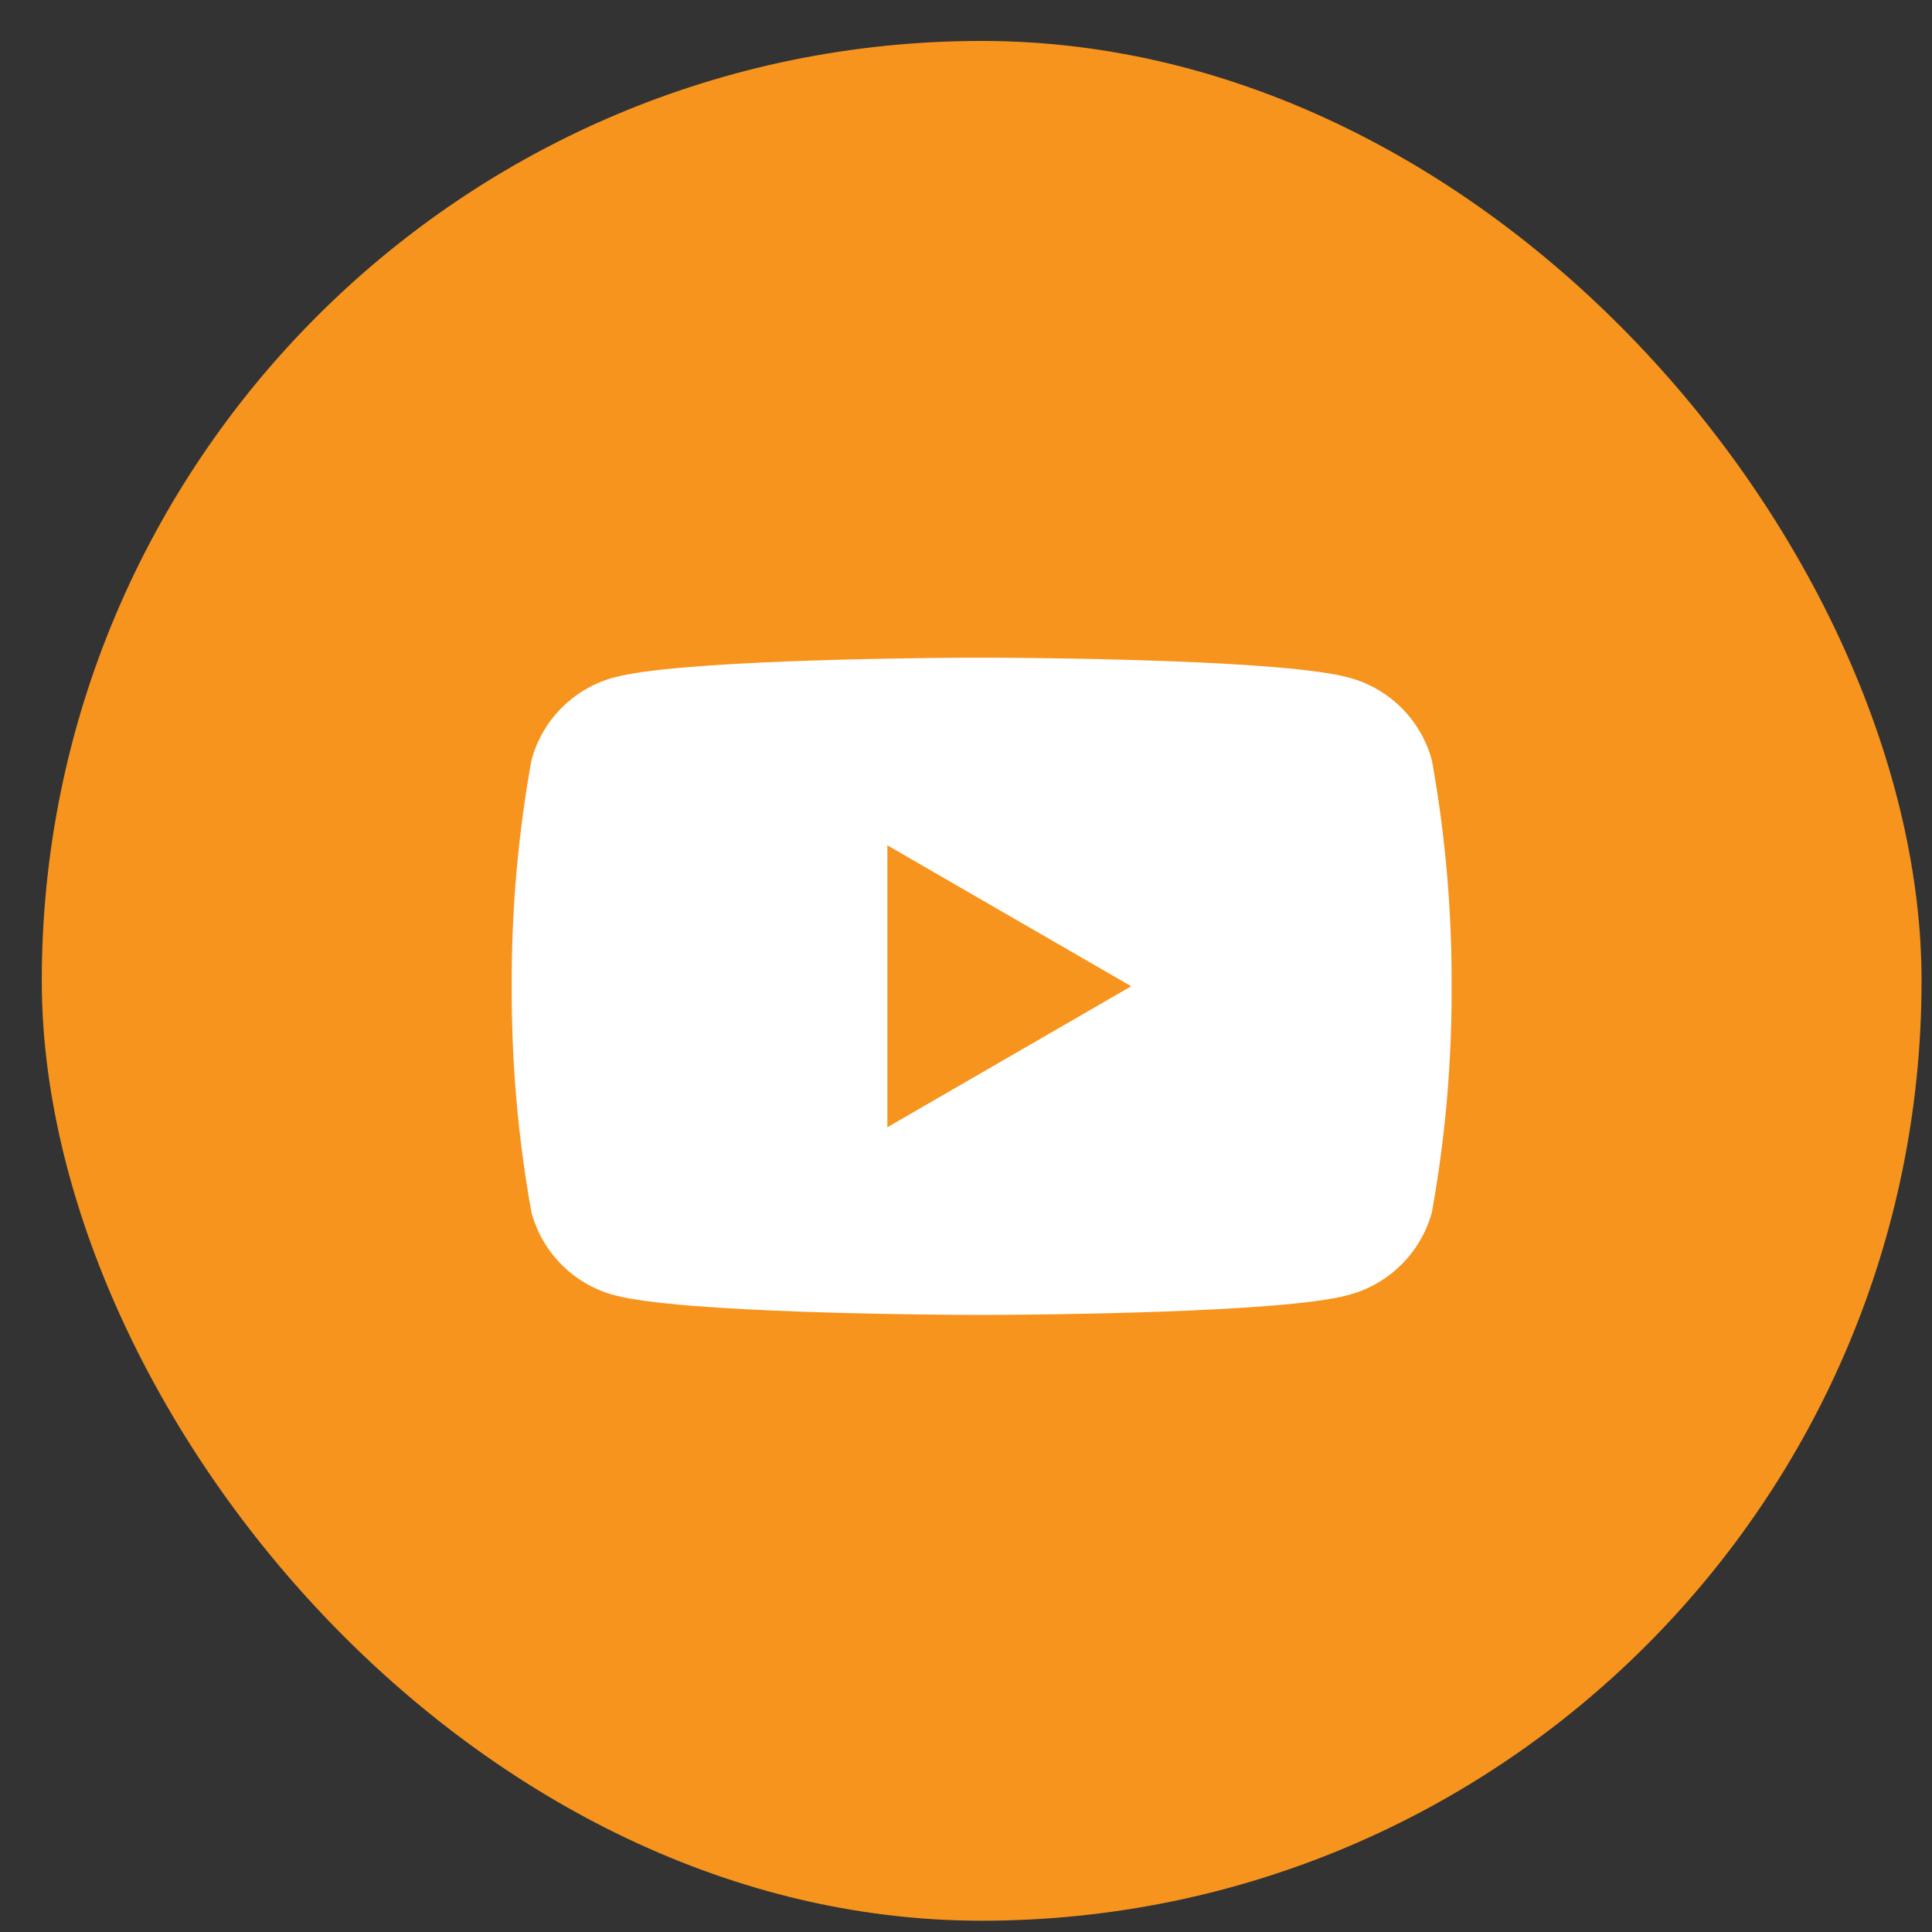
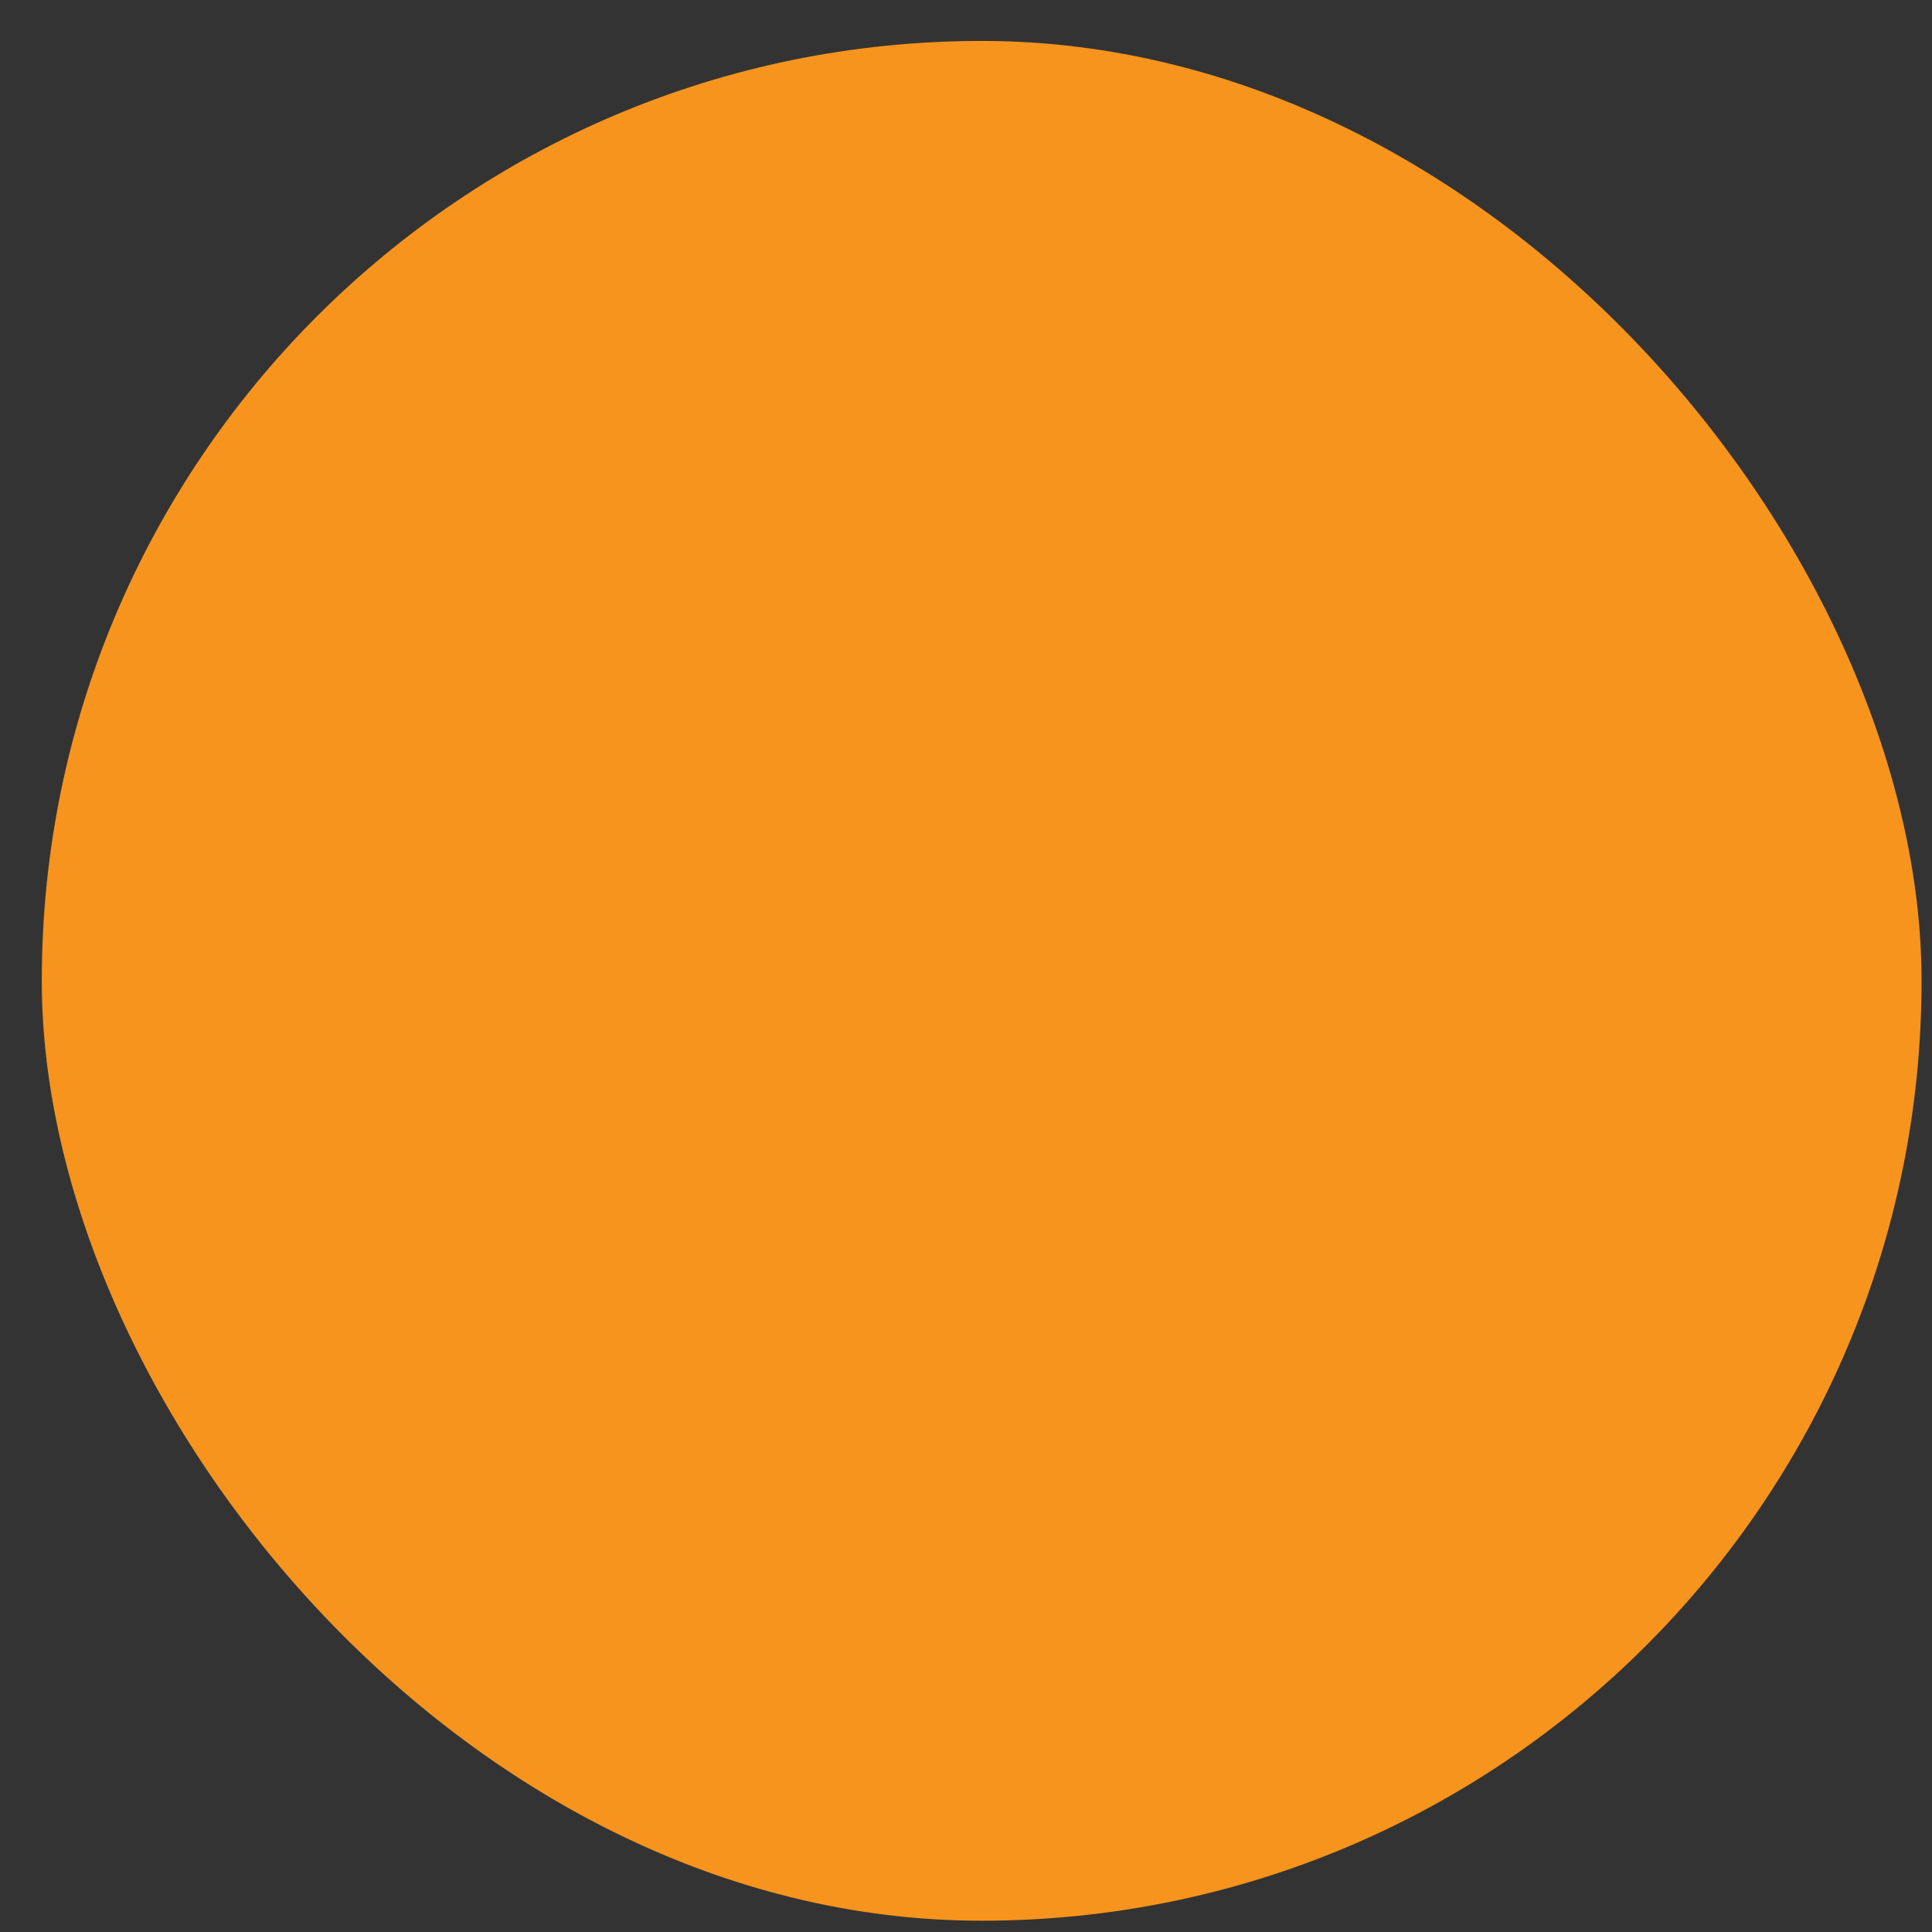
<svg xmlns="http://www.w3.org/2000/svg" width="37" height="37" viewBox="0 0 37 37" fill="none">
  <rect x="0" y="0" width="37" height="37" fill="#333333" stroke="none" />
  <rect x="0.8" y="0.784" width="36" height="36" rx="18" fill="#F7941D" />
  <g clip-path="url(#clip0_78_743)">
    <g clip-path="url(#clip1_78_743)">
-       <path d="M19.141 12.596C20.395 12.604 24.627 12.652 25.817 12.973C26.598 13.174 27.208 13.778 27.422 14.559C27.68 15.987 27.806 17.435 27.8 18.888C27.806 20.342 27.68 21.79 27.422 23.218C27.208 23.999 26.591 24.603 25.811 24.804C24.535 25.148 19.774 25.179 18.919 25.182H18.655C17.8 25.179 13.04 25.148 11.764 24.804C10.99 24.597 10.386 23.992 10.178 23.218C9.92 21.79 9.794 20.342 9.8 18.888C9.794 17.435 9.92 15.987 10.178 14.559C10.386 13.784 10.99 13.18 11.764 12.973C12.955 12.652 17.181 12.604 18.435 12.596H19.141ZM16.994 16.189V21.588L21.664 18.888L16.994 16.189Z" fill="white" />
+       <path d="M19.141 12.596C20.395 12.604 24.627 12.652 25.817 12.973C26.598 13.174 27.208 13.778 27.422 14.559C27.68 15.987 27.806 17.435 27.8 18.888C27.806 20.342 27.68 21.79 27.422 23.218C27.208 23.999 26.591 24.603 25.811 24.804H18.655C17.8 25.179 13.04 25.148 11.764 24.804C10.99 24.597 10.386 23.992 10.178 23.218C9.92 21.79 9.794 20.342 9.8 18.888C9.794 17.435 9.92 15.987 10.178 14.559C10.386 13.784 10.99 13.18 11.764 12.973C12.955 12.652 17.181 12.604 18.435 12.596H19.141ZM16.994 16.189V21.588L21.664 18.888L16.994 16.189Z" fill="white" />
    </g>
  </g>
  <defs>
    <clipPath id="clip0_78_743">
-       <rect width="19.2" height="19.2" fill="white" transform="translate(9.2 9.184)" />
-     </clipPath>
+       </clipPath>
    <clipPath id="clip1_78_743">
-       <rect width="19.2" height="19.2" fill="white" transform="translate(9.2 9.184)" />
-     </clipPath>
+       </clipPath>
  </defs>
</svg>